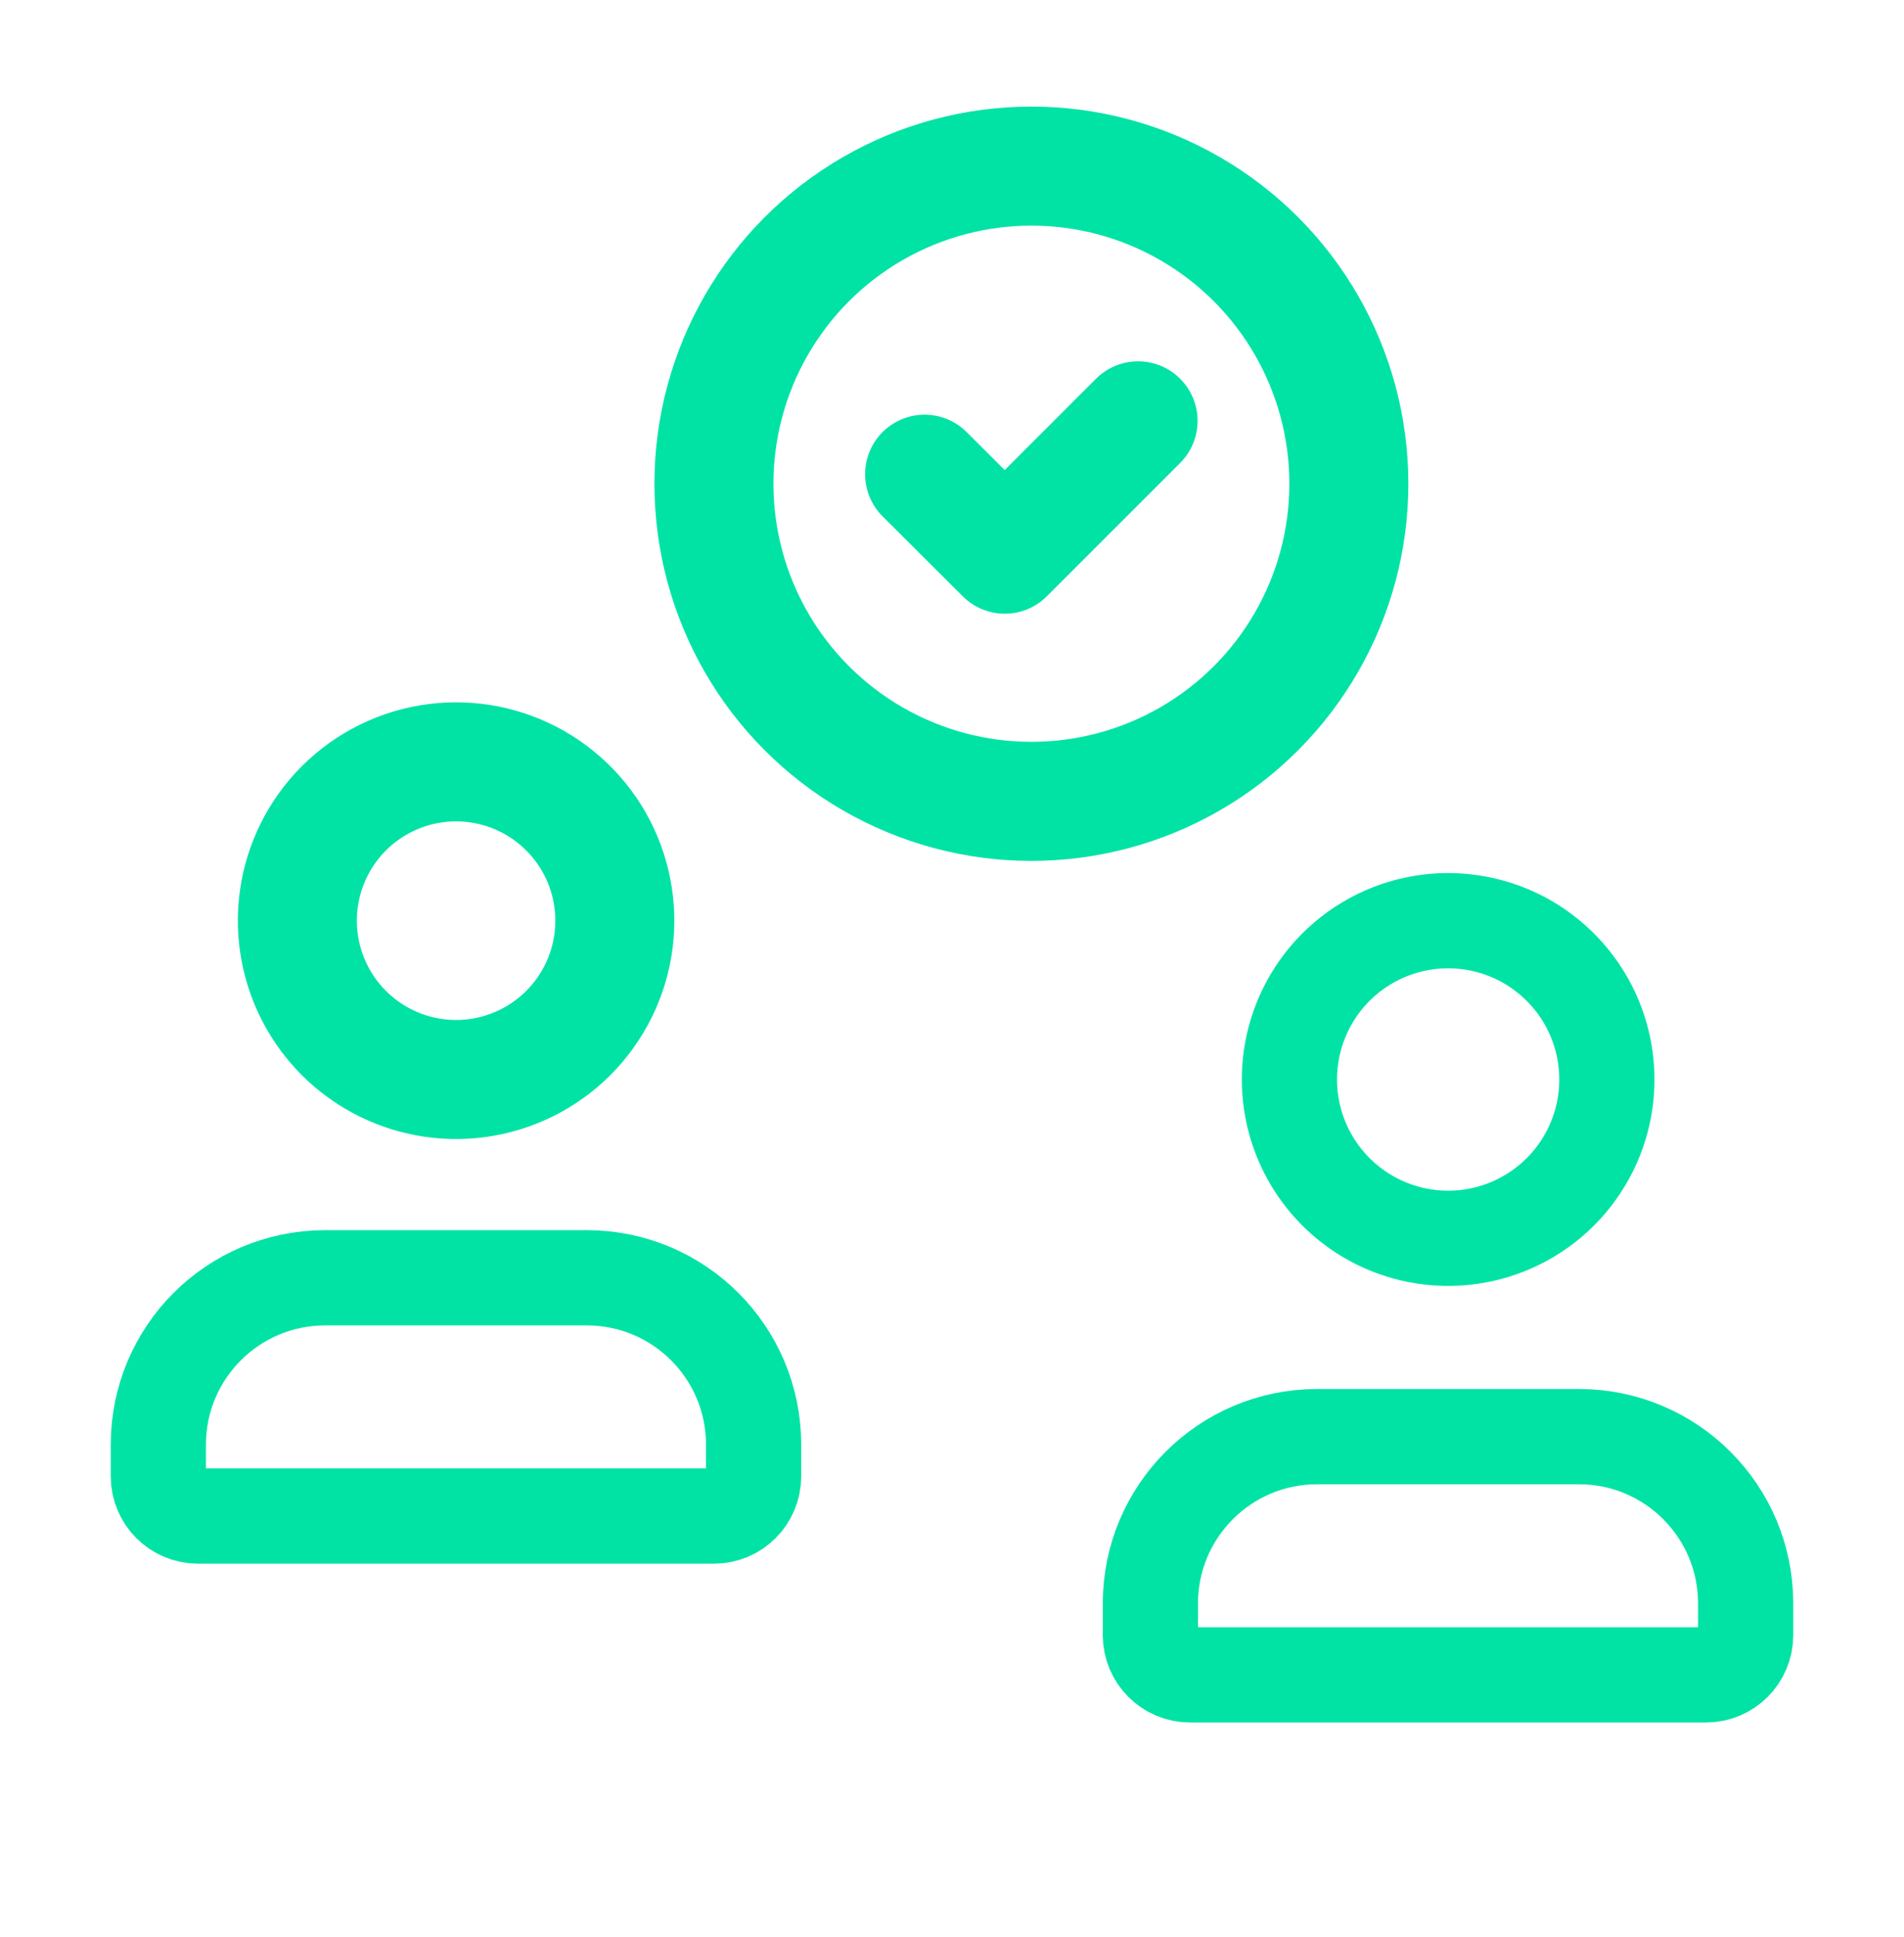
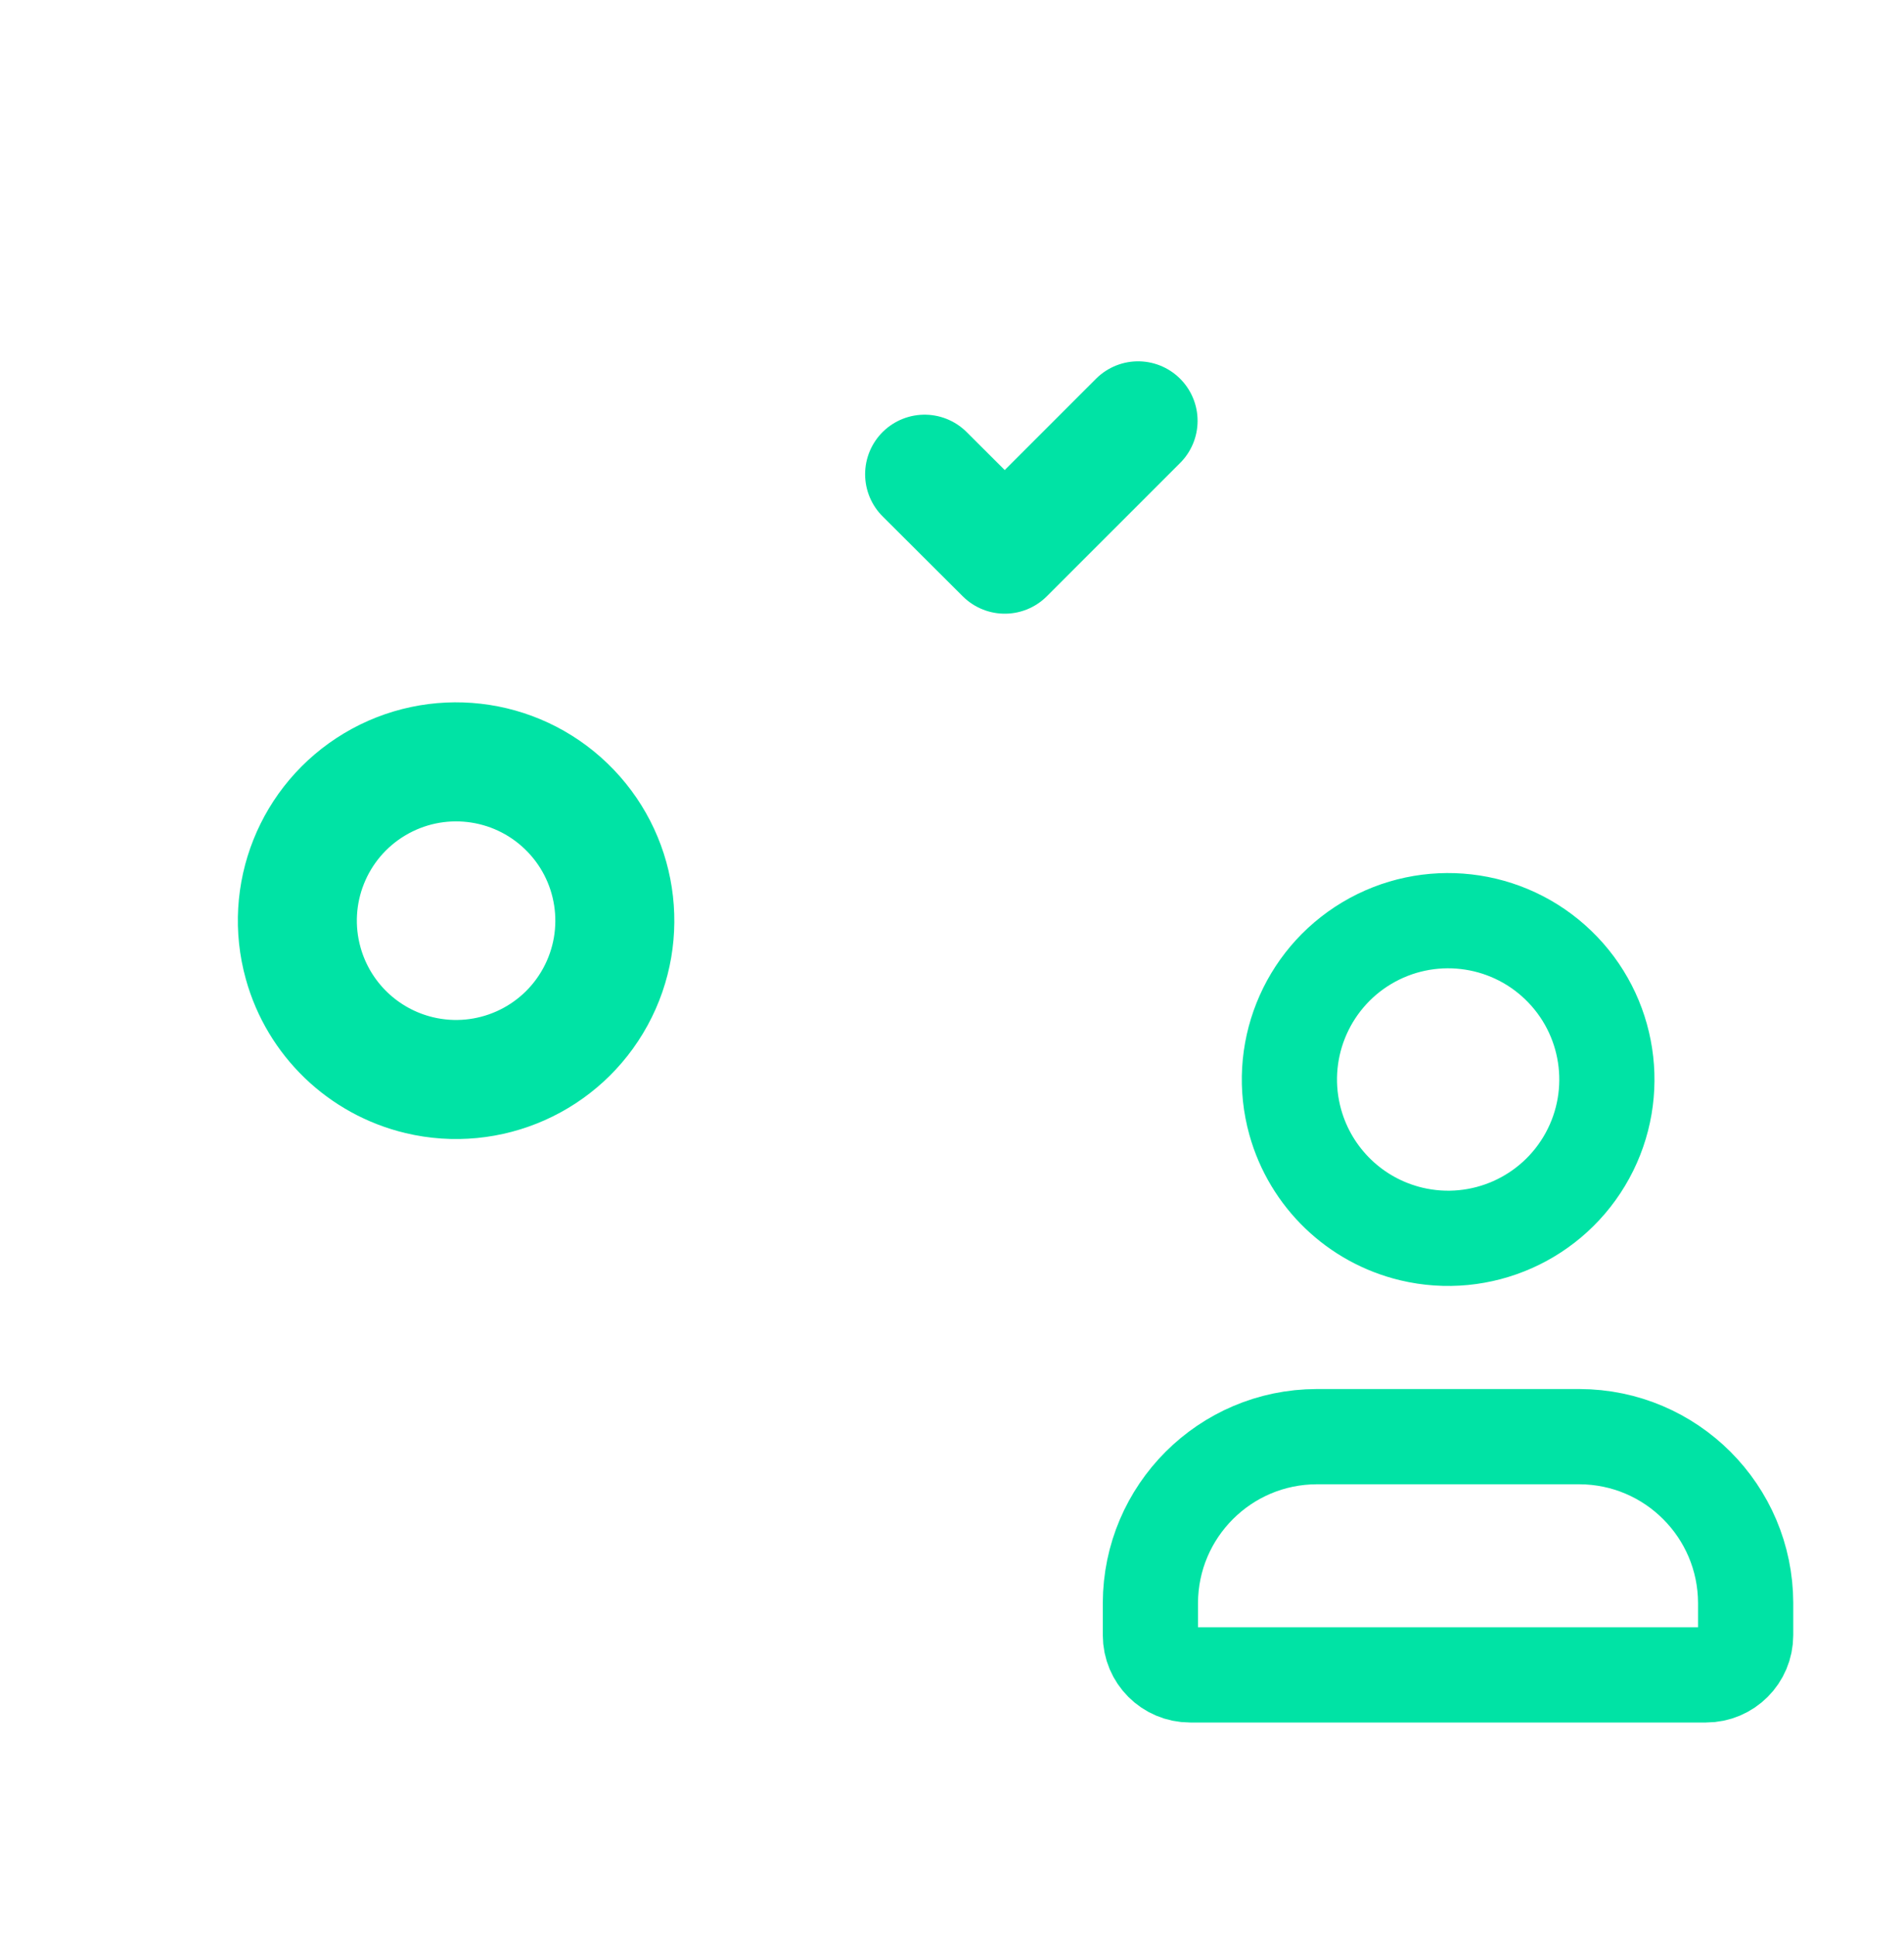
<svg xmlns="http://www.w3.org/2000/svg" width="60" height="61" viewBox="0 0 60 61" fill="none">
  <path fill-rule="evenodd" clip-rule="evenodd" d="M36.252 51.501V50.486C36.261 47.597 38.601 45.257 41.49 45.249H49.773C52.662 45.257 55.002 47.597 55.01 50.486V51.501C55.01 52.192 54.45 52.752 53.76 52.752H37.503C36.812 52.752 36.252 52.192 36.252 51.501Z" stroke="#00E3A5" stroke-width="3" stroke-linecap="round" stroke-linejoin="round" />
  <path fill-rule="evenodd" clip-rule="evenodd" d="M40.817 35.344C40.211 33.172 41.133 30.862 43.07 29.705C45.007 28.549 47.478 28.832 49.103 30.396C50.729 31.96 51.106 34.419 50.025 36.398C48.943 38.378 46.67 39.389 44.476 38.866C42.707 38.444 41.306 37.096 40.817 35.344Z" stroke="#00E3A5" stroke-width="3" stroke-linecap="round" stroke-linejoin="round" />
-   <path fill-rule="evenodd" clip-rule="evenodd" d="M4.99 46.499V45.484C4.998 42.595 7.338 40.255 10.227 40.246H18.511C21.4 40.255 23.74 42.595 23.748 45.484V46.499C23.748 47.19 23.188 47.75 22.497 47.75H6.241C5.55 47.75 4.99 47.19 4.99 46.499Z" stroke="#00E3A5" stroke-width="3" stroke-linecap="round" stroke-linejoin="round" />
  <path fill-rule="evenodd" clip-rule="evenodd" d="M9.555 30.342C8.948 28.17 9.871 25.86 11.808 24.703C13.745 23.547 16.216 23.829 17.841 25.394C19.467 26.958 19.844 29.416 18.762 31.396C17.681 33.376 15.408 34.386 13.214 33.864C11.444 33.442 10.043 32.094 9.555 30.342Z" stroke="#00E3A5" stroke-width="3.75" stroke-linecap="round" stroke-linejoin="round" />
-   <circle cx="32.502" cy="15.236" r="10.004" stroke="#00E3A5" stroke-width="3.75" stroke-linecap="round" stroke-linejoin="round" />
  <path d="M35.864 13.255L31.663 17.454L29.137 14.936" stroke="#00E3A5" stroke-width="3.75" stroke-linecap="round" stroke-linejoin="round" />
</svg>